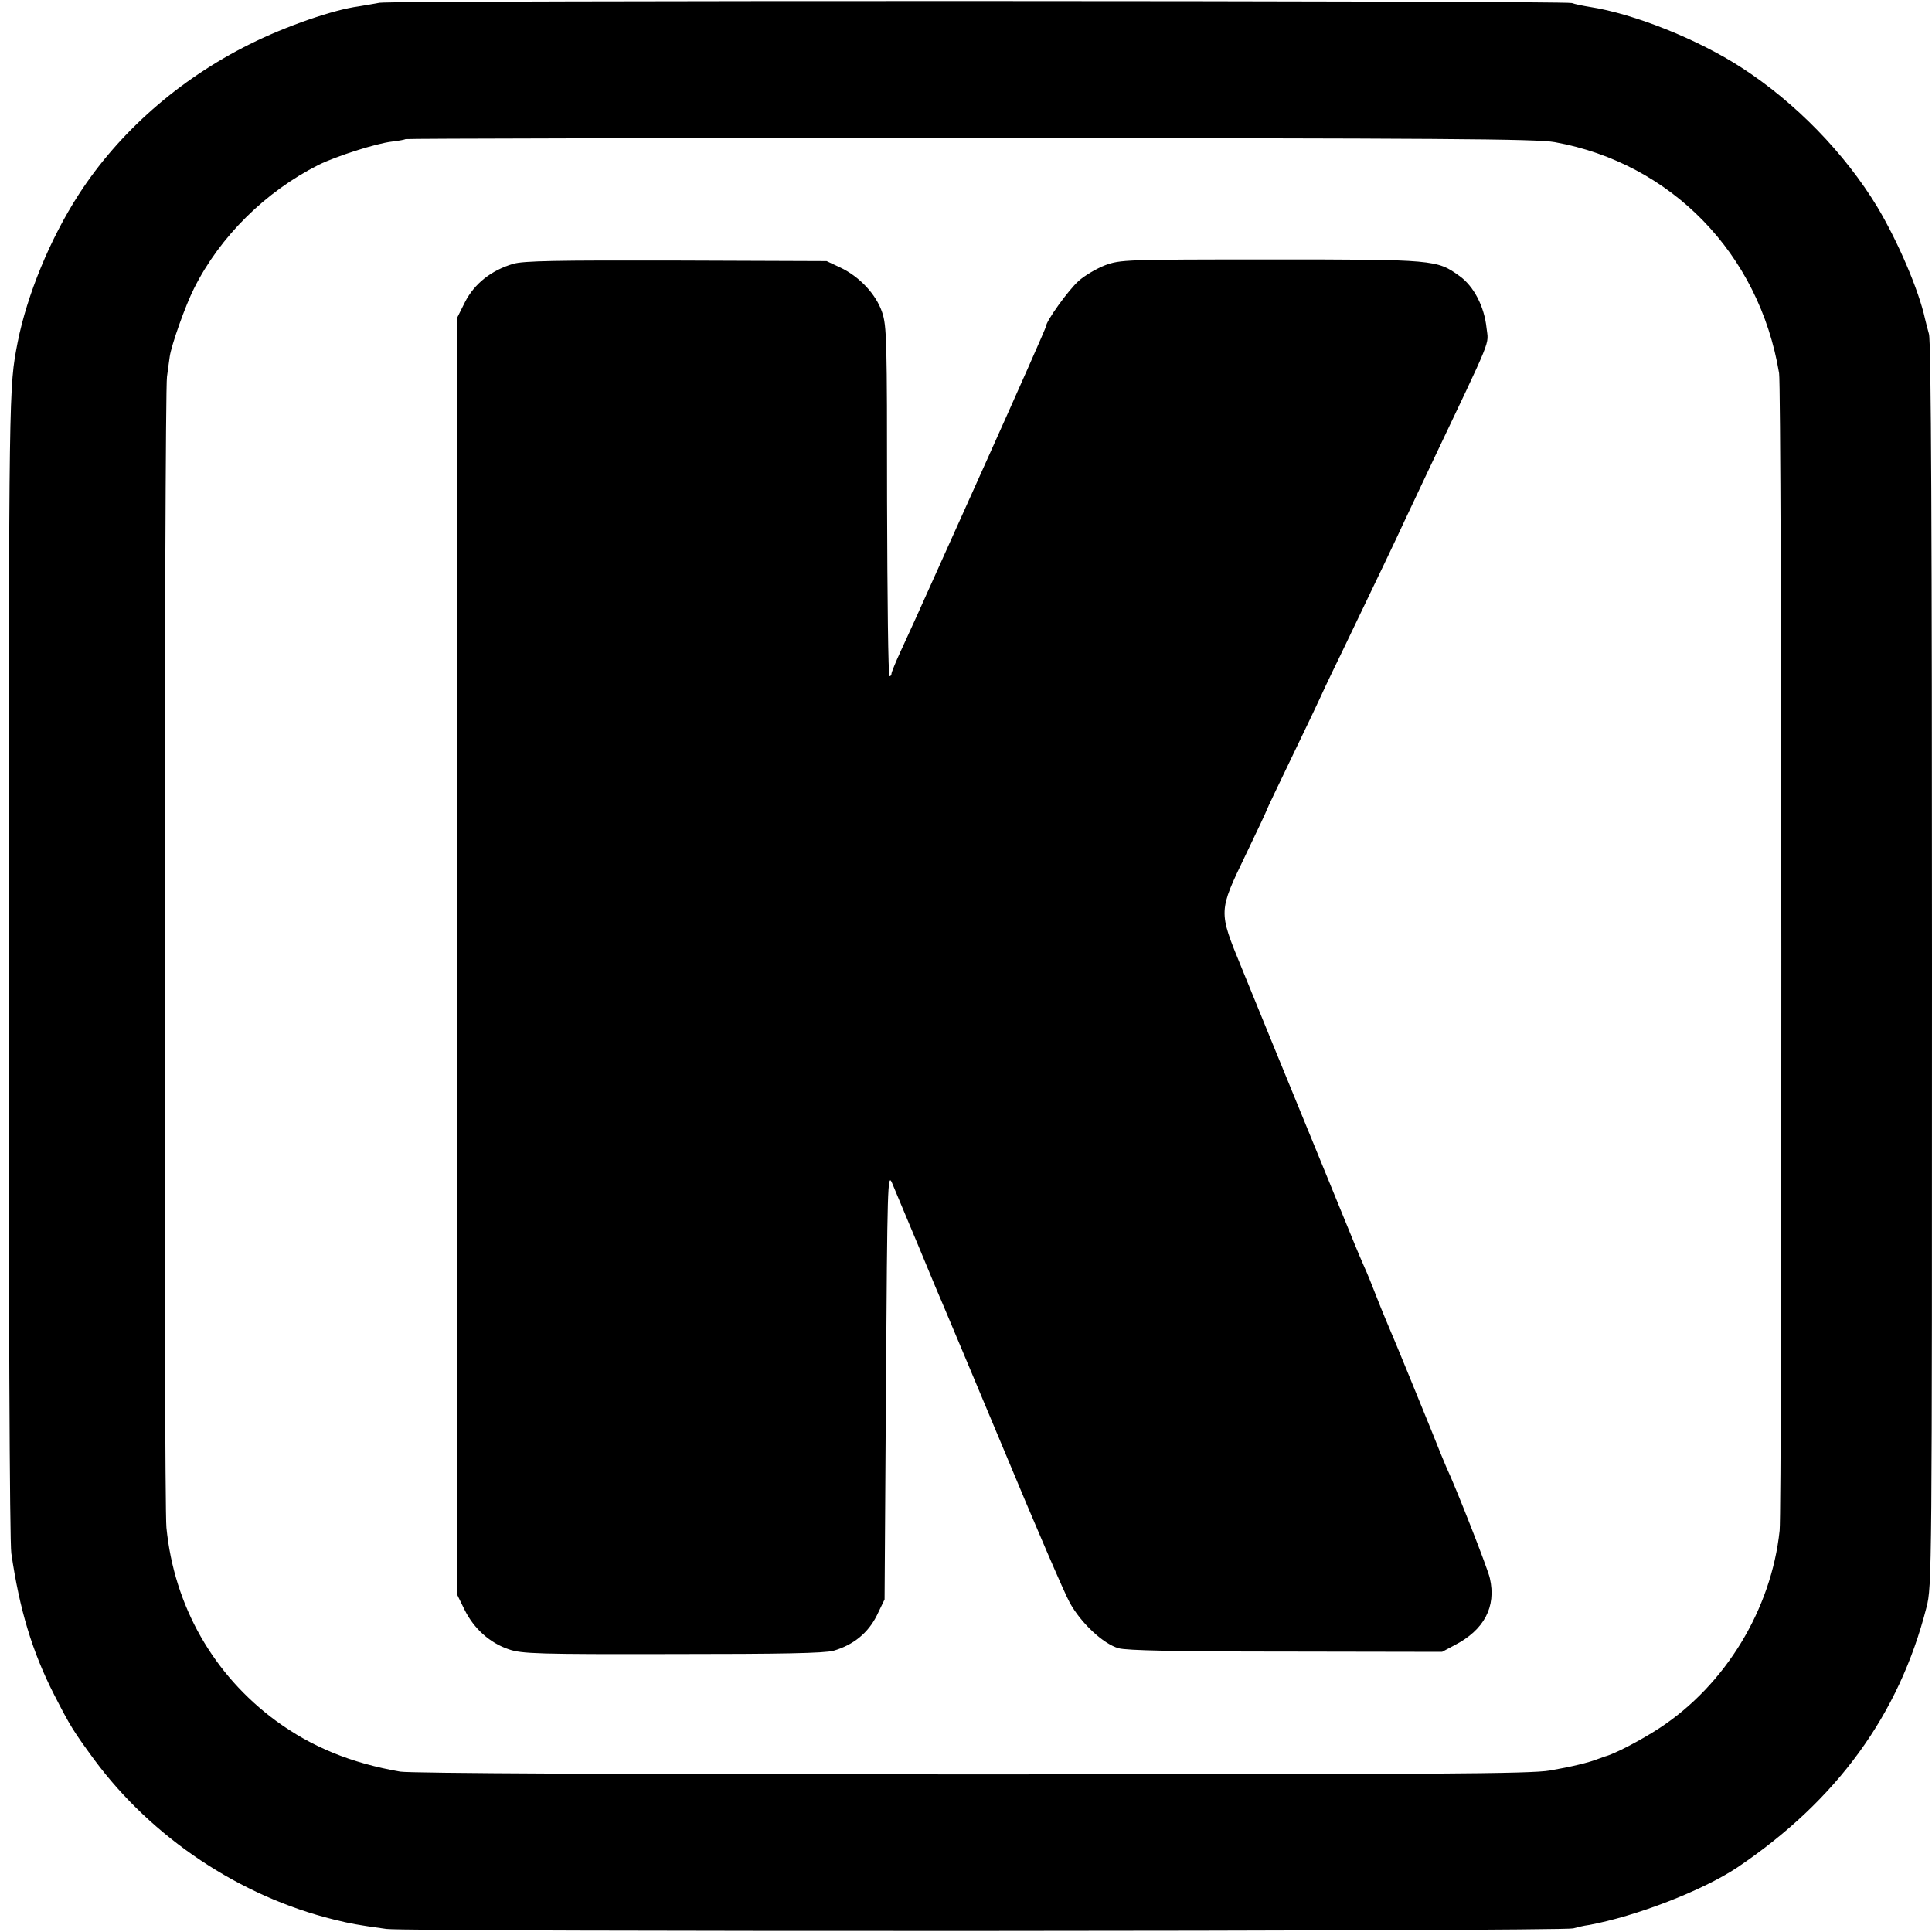
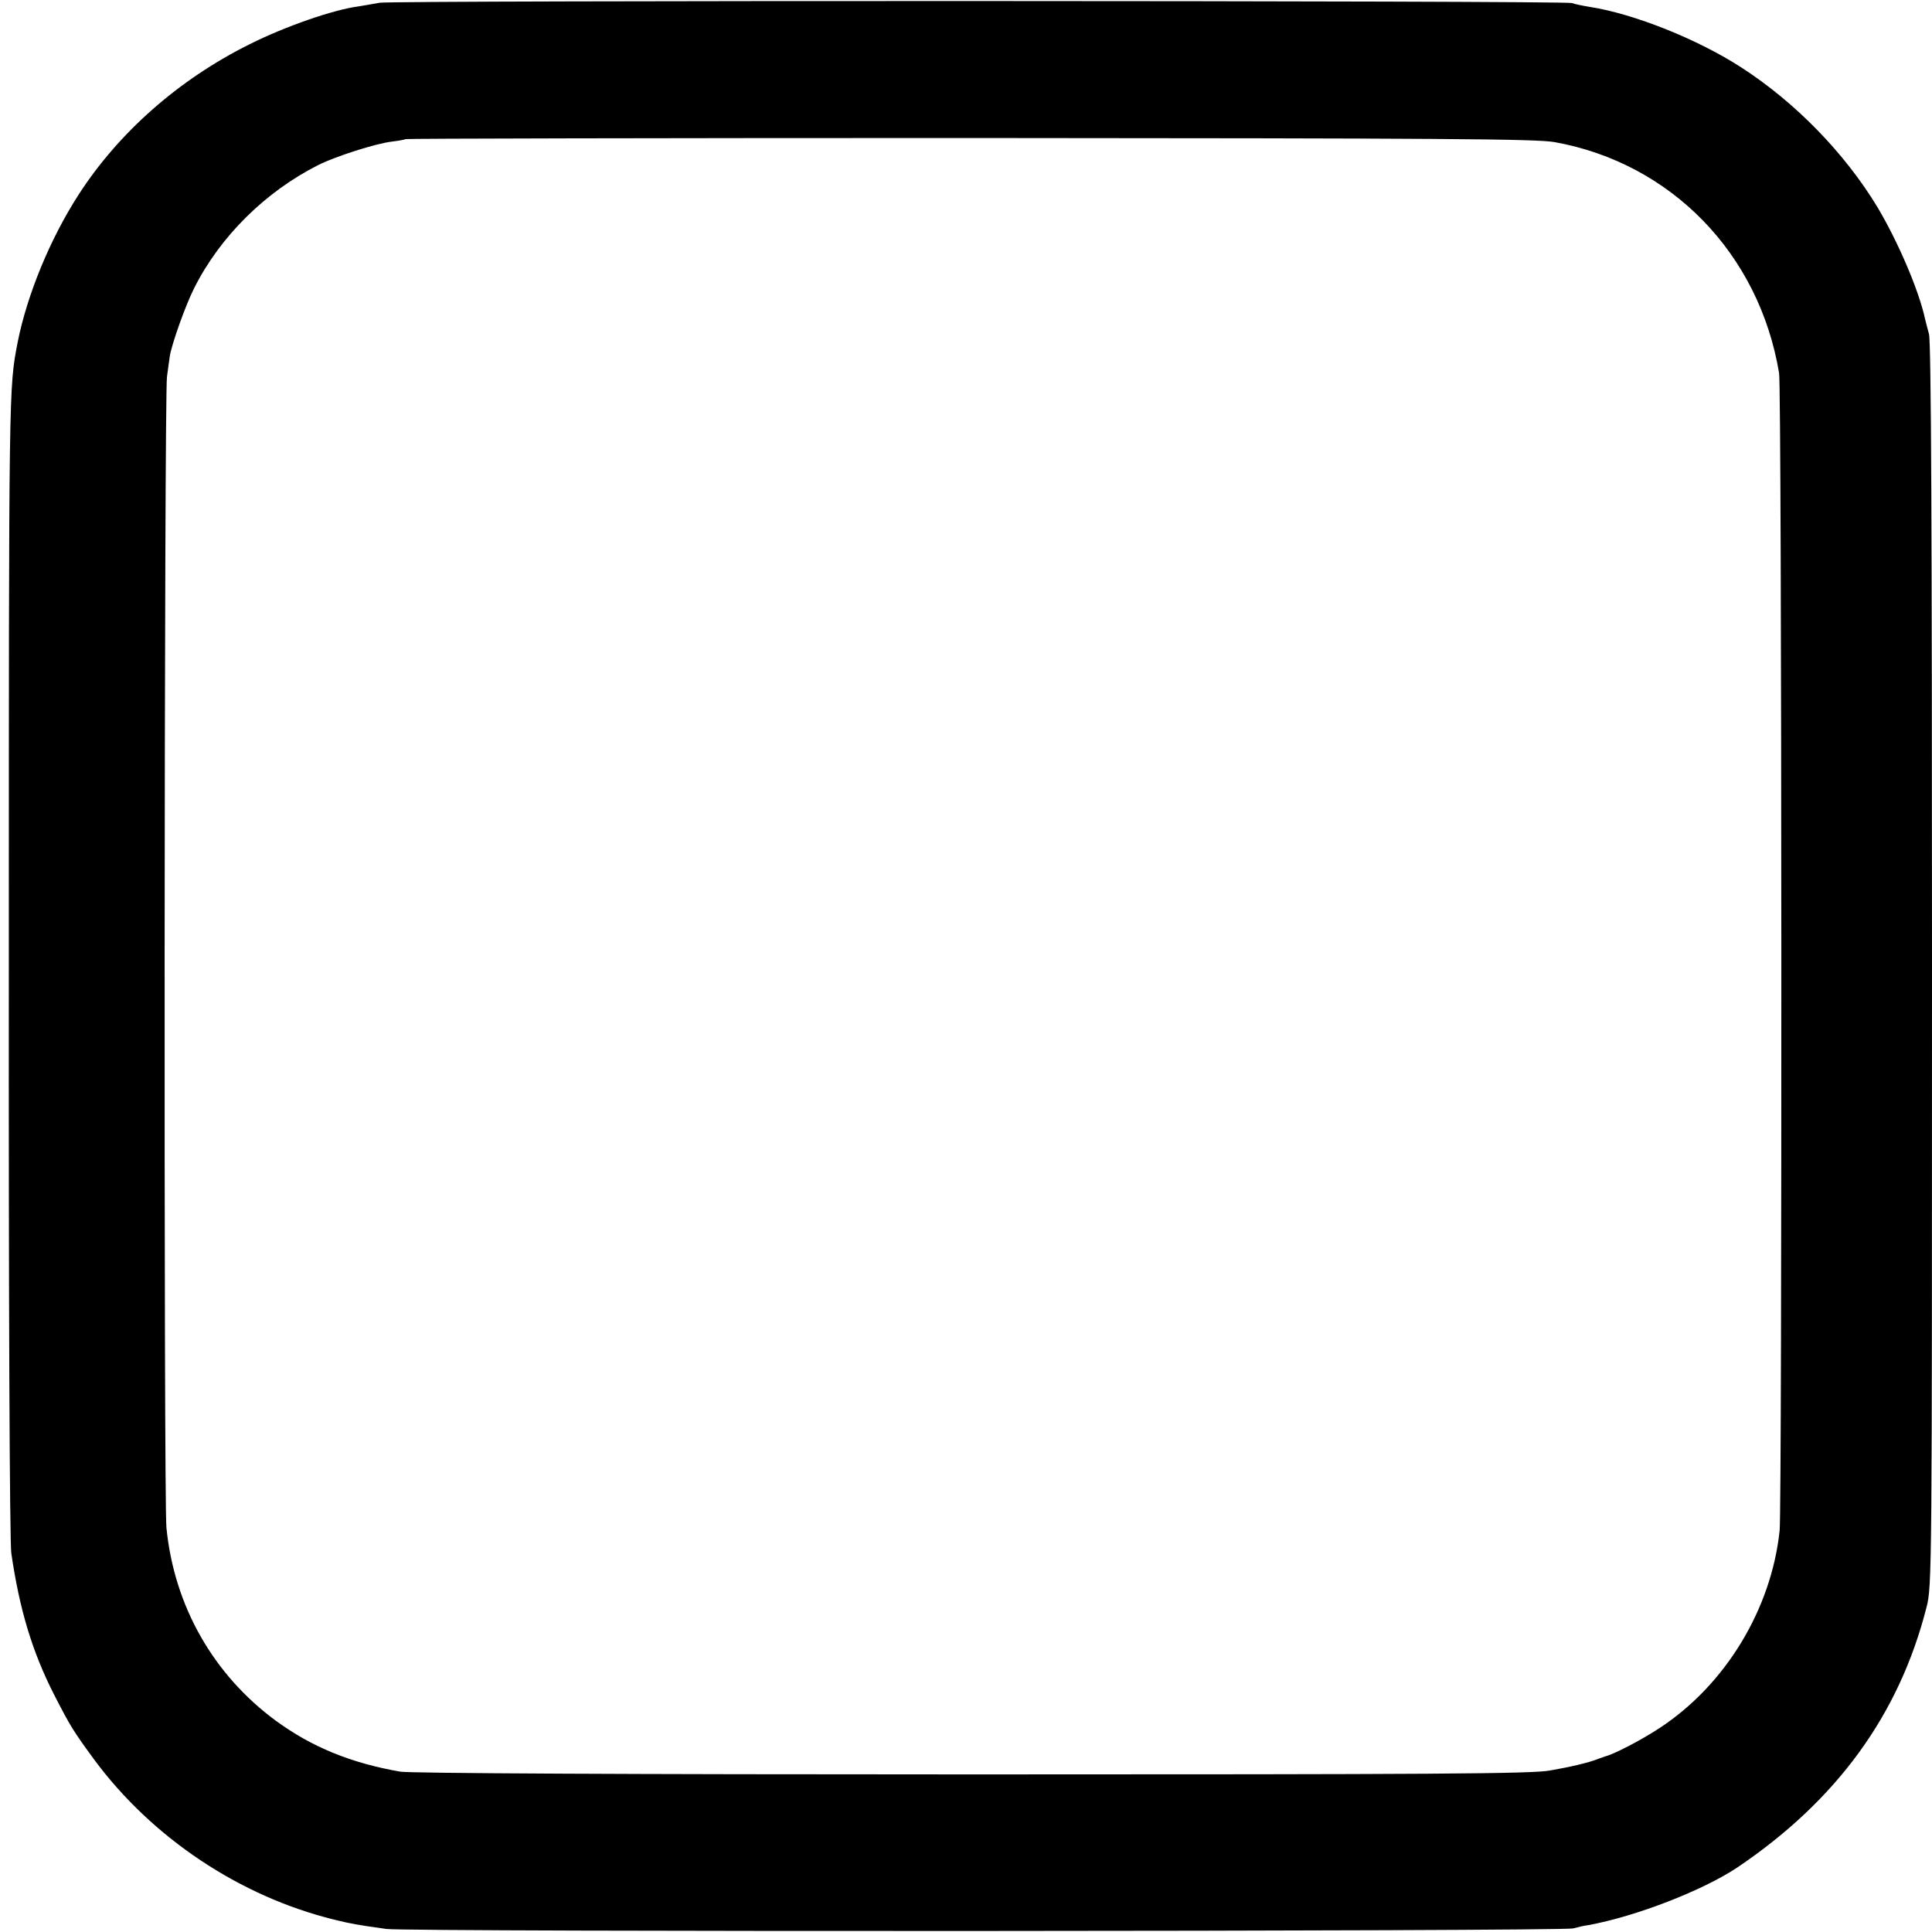
<svg xmlns="http://www.w3.org/2000/svg" version="1" viewBox="0 0 700 700">
  <path d="M137.5 1c-2.2.4-5.6 1-7.5 1.3-9.2 1.2-26.5 7.2-39.5 13.7-25.6 12.7-47.5 32-62 54.5C18.1 86.6 9.8 106.9 6.4 124c-3.2 16.6-3.2 14.8-3.2 225-.1 121.2.3 210.1.9 213.8 3 20.5 7.6 35.7 15.5 51.2 5.9 11.5 6.9 13.1 14.5 23.5 21 28.4 52.8 49.6 86.9 58 6.6 1.6 7.6 1.8 19 3.4 7.7 1.1 426.2.9 430-.2 1.4-.4 3.9-1 5.5-1.2 17.1-3.1 41.4-12.5 54-20.9 36-24.3 58.6-55.3 68.5-94.2 2-7.6 2-12 2-232.8 0-155-.3-226.2-1.1-228.6-.5-1.9-1.2-4.4-1.4-5.4-2.3-10.6-9.9-28.2-17.3-40.6-11.8-19.5-29.7-37.9-49.2-50.5-15.7-10.2-38.9-19.5-55-22-2.5-.4-5.4-1-6.5-1.4-3-.9-427.3-1-432-.1zm425.8 50.5c42.2 7.6 74.1 40.4 81.3 83.7 1 5.7 1.1 410.3.2 419.3-3 28.6-19.7 56-43.5 71.6-6.7 4.4-16.5 9.5-19.8 10.3-.5.2-1.7.6-2.5.9-3.2 1.3-9.9 2.9-17.5 4.2-6.6 1.2-42.1 1.4-209.5 1.4-125.7 0-203.6-.4-207-1-17.8-3.1-32-8.9-45-18.4-22.7-16.7-36.9-41.6-39.7-70-1-10-.8-410.1.2-417 .4-2.8.8-6.1 1-7.3.6-4.2 5.7-18.6 8.8-24.7 9.4-18.8 25.9-35.1 45.2-44.8 6.3-3.1 20.6-7.7 26.5-8.4 2.5-.3 4.7-.7 4.9-.9.3-.2 92.3-.4 204.5-.4 170.9.1 205.4.3 211.9 1.5z" />
-   <path d="M185.9 95.6c-8 2.4-14 7.2-17.4 13.8l-3 6v462.1l2.8 5.7c3.4 6.9 9.2 12.1 16.1 14.4 4.6 1.6 10.7 1.8 59.1 1.7 40.2 0 55.1-.3 58.5-1.2 7.2-2.1 12.5-6.4 15.7-12.8l2.8-5.8.5-77.4c.5-73.3.6-77.2 2.2-73.5.9 2.2 5.3 12.7 9.8 23.4 4.4 10.7 8.5 20.4 9 21.5.5 1.1 10.2 24.3 21.6 51.5 11.3 27.2 22.1 52.3 24 55.7 4.1 7.4 12.1 14.9 17.7 16.5 3 .8 20.4 1.2 60.7 1.2l56.5.1 4.5-2.4c10.7-5.5 15.2-13.9 12.8-24.3-.7-3.3-12.3-32.9-15.8-40.3-.5-1.1-3-7.2-5.5-13.5-5.2-12.8-13-31.9-15-36.5-.7-1.7-2.8-6.6-4.5-11-1.7-4.4-3.8-9.6-4.7-11.5-2.7-6.2-3.1-7.3-8.3-20-2.8-6.9-6.9-16.8-9-22-11.9-29-21.4-52.3-27.2-66.5-8.4-20.5-8.4-20.1 1.6-40.9 4.2-8.7 7.6-16 7.6-16.2 0-.2 4.3-9.2 9.5-20s9.5-19.8 9.5-19.9c0-.1 3.5-7.6 7.9-16.6 15-31.2 19.4-40.4 23.1-48.4 2.1-4.4 6.2-13.2 9.2-19.5 23.1-48.6 21.1-43.7 20.4-50.2-.8-7.7-4.6-15.1-9.8-18.8-8.2-5.9-8.9-6-68.4-6-52.9 0-54.5.1-60 2.1-3.1 1.2-7.5 3.8-9.6 5.7-3.8 3.4-11.8 14.6-11.8 16.4 0 .5-10.2 23.5-22.6 51.1-12.4 27.6-23.5 52.2-24.6 54.7-1.1 2.5-3.6 7.8-5.4 11.8-1.9 4.1-3.4 7.8-3.4 8.3 0 .5-.3.9-.7.9-.5 0-.8-28.5-.9-63.3 0-58.5-.1-63.6-1.8-68.6-2.2-6.5-8.2-12.9-15.2-16.2l-4.9-2.3-54.5-.2c-43.6-.1-55.4.1-59.1 1.2z" />
</svg>